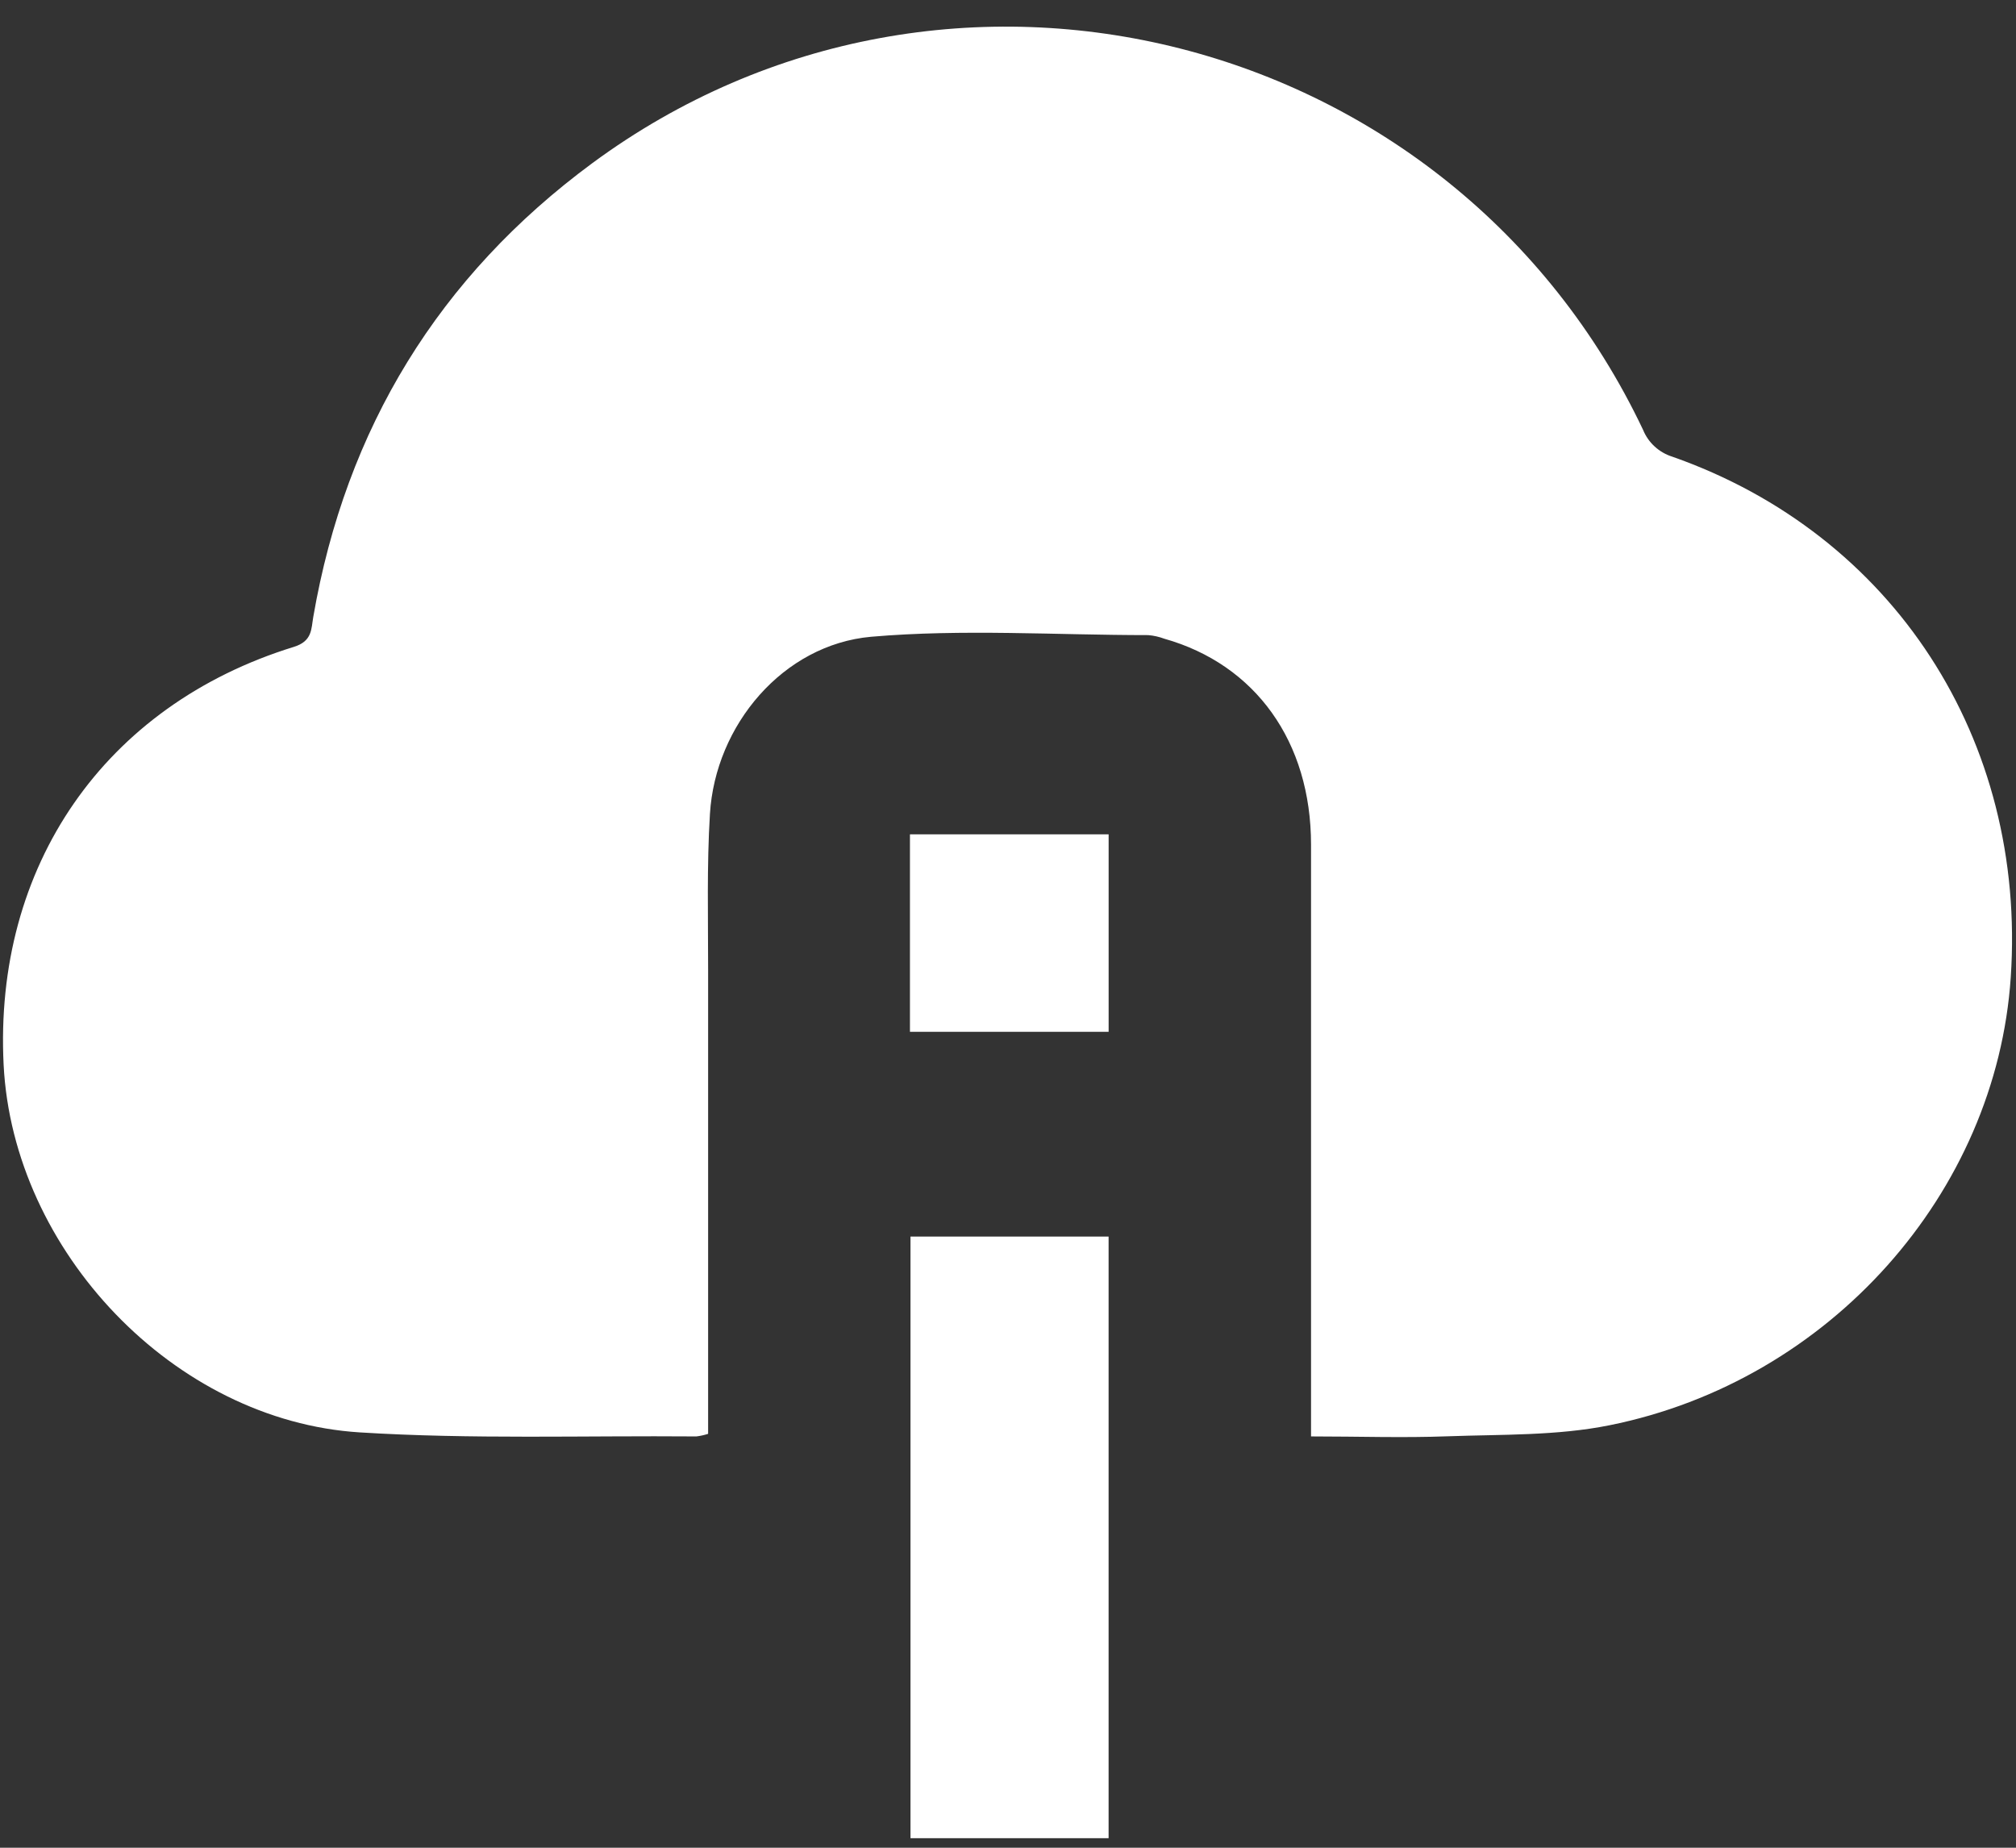
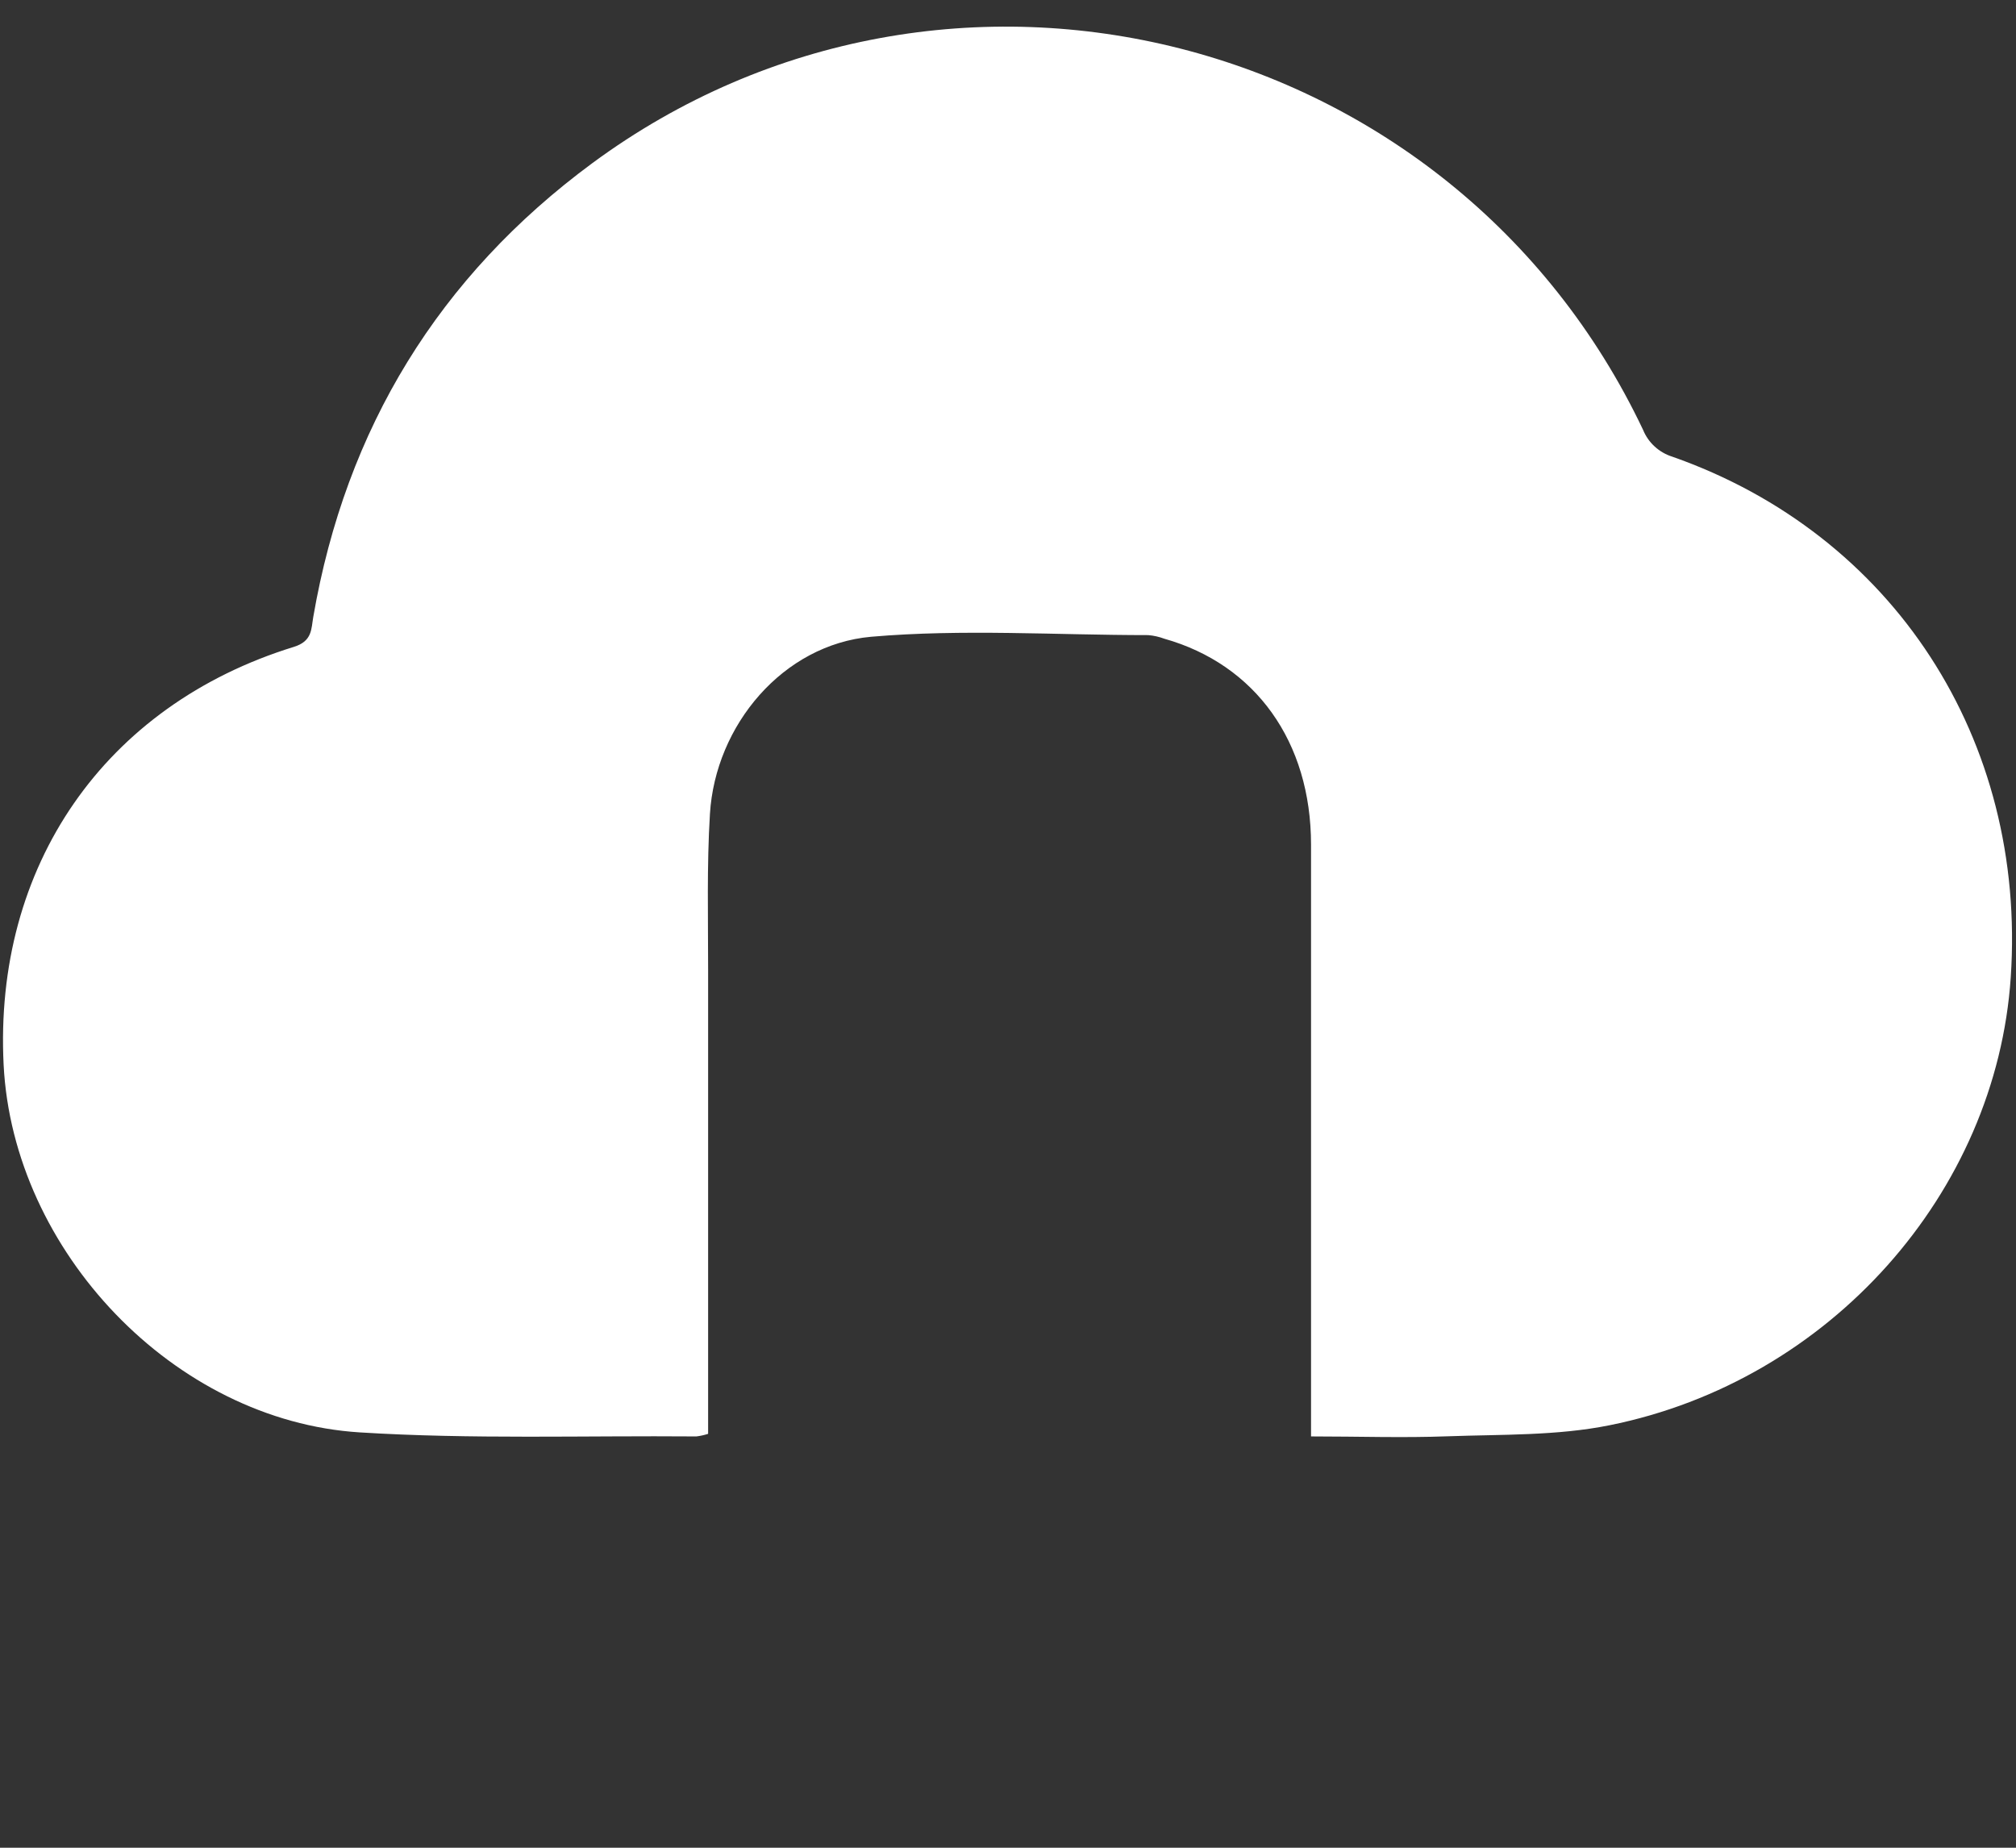
<svg xmlns="http://www.w3.org/2000/svg" width="60" height="55" viewBox="0 0 60 55" fill="none">
  <rect x="0" y="0" width="60" height="55" fill="#333333" stroke="none" />
  <path d="M39.019 42.757V41.858C39.019 36.288 39.019 30.716 39.019 25.144C39.019 22.077 37.365 19.779 34.652 19.012C34.499 18.955 34.339 18.919 34.176 18.905C31.424 18.905 28.656 18.718 25.926 18.954C23.305 19.189 21.29 21.584 21.129 24.228C21.035 25.767 21.076 27.316 21.075 28.861C21.075 33.191 21.075 37.522 21.075 41.854V42.68C20.961 42.717 20.845 42.742 20.726 42.757C17.386 42.73 14.036 42.845 10.707 42.637C5.179 42.29 0.389 37.236 0.108 31.698C-0.189 25.786 3.104 20.997 8.746 19.255C9.297 19.085 9.261 18.725 9.323 18.367C10.291 12.75 13.068 8.222 17.629 4.856C28.203 -2.938 43.256 0.899 48.9 12.793C48.977 12.982 49.094 13.152 49.245 13.29C49.395 13.428 49.574 13.532 49.769 13.593C56.354 15.905 60.318 22.019 59.844 29.087C59.416 35.505 54.461 41.107 47.9 42.425C46.338 42.74 44.696 42.695 43.089 42.753C41.758 42.803 40.431 42.757 39.019 42.757Z" fill="white" />
-   <path d="M32.994 54.716H27.098V36.808H32.994V54.716Z" fill="white" />
-   <path d="M32.995 30.713H27.082V24.835H32.995V30.713Z" fill="white" />
</svg>